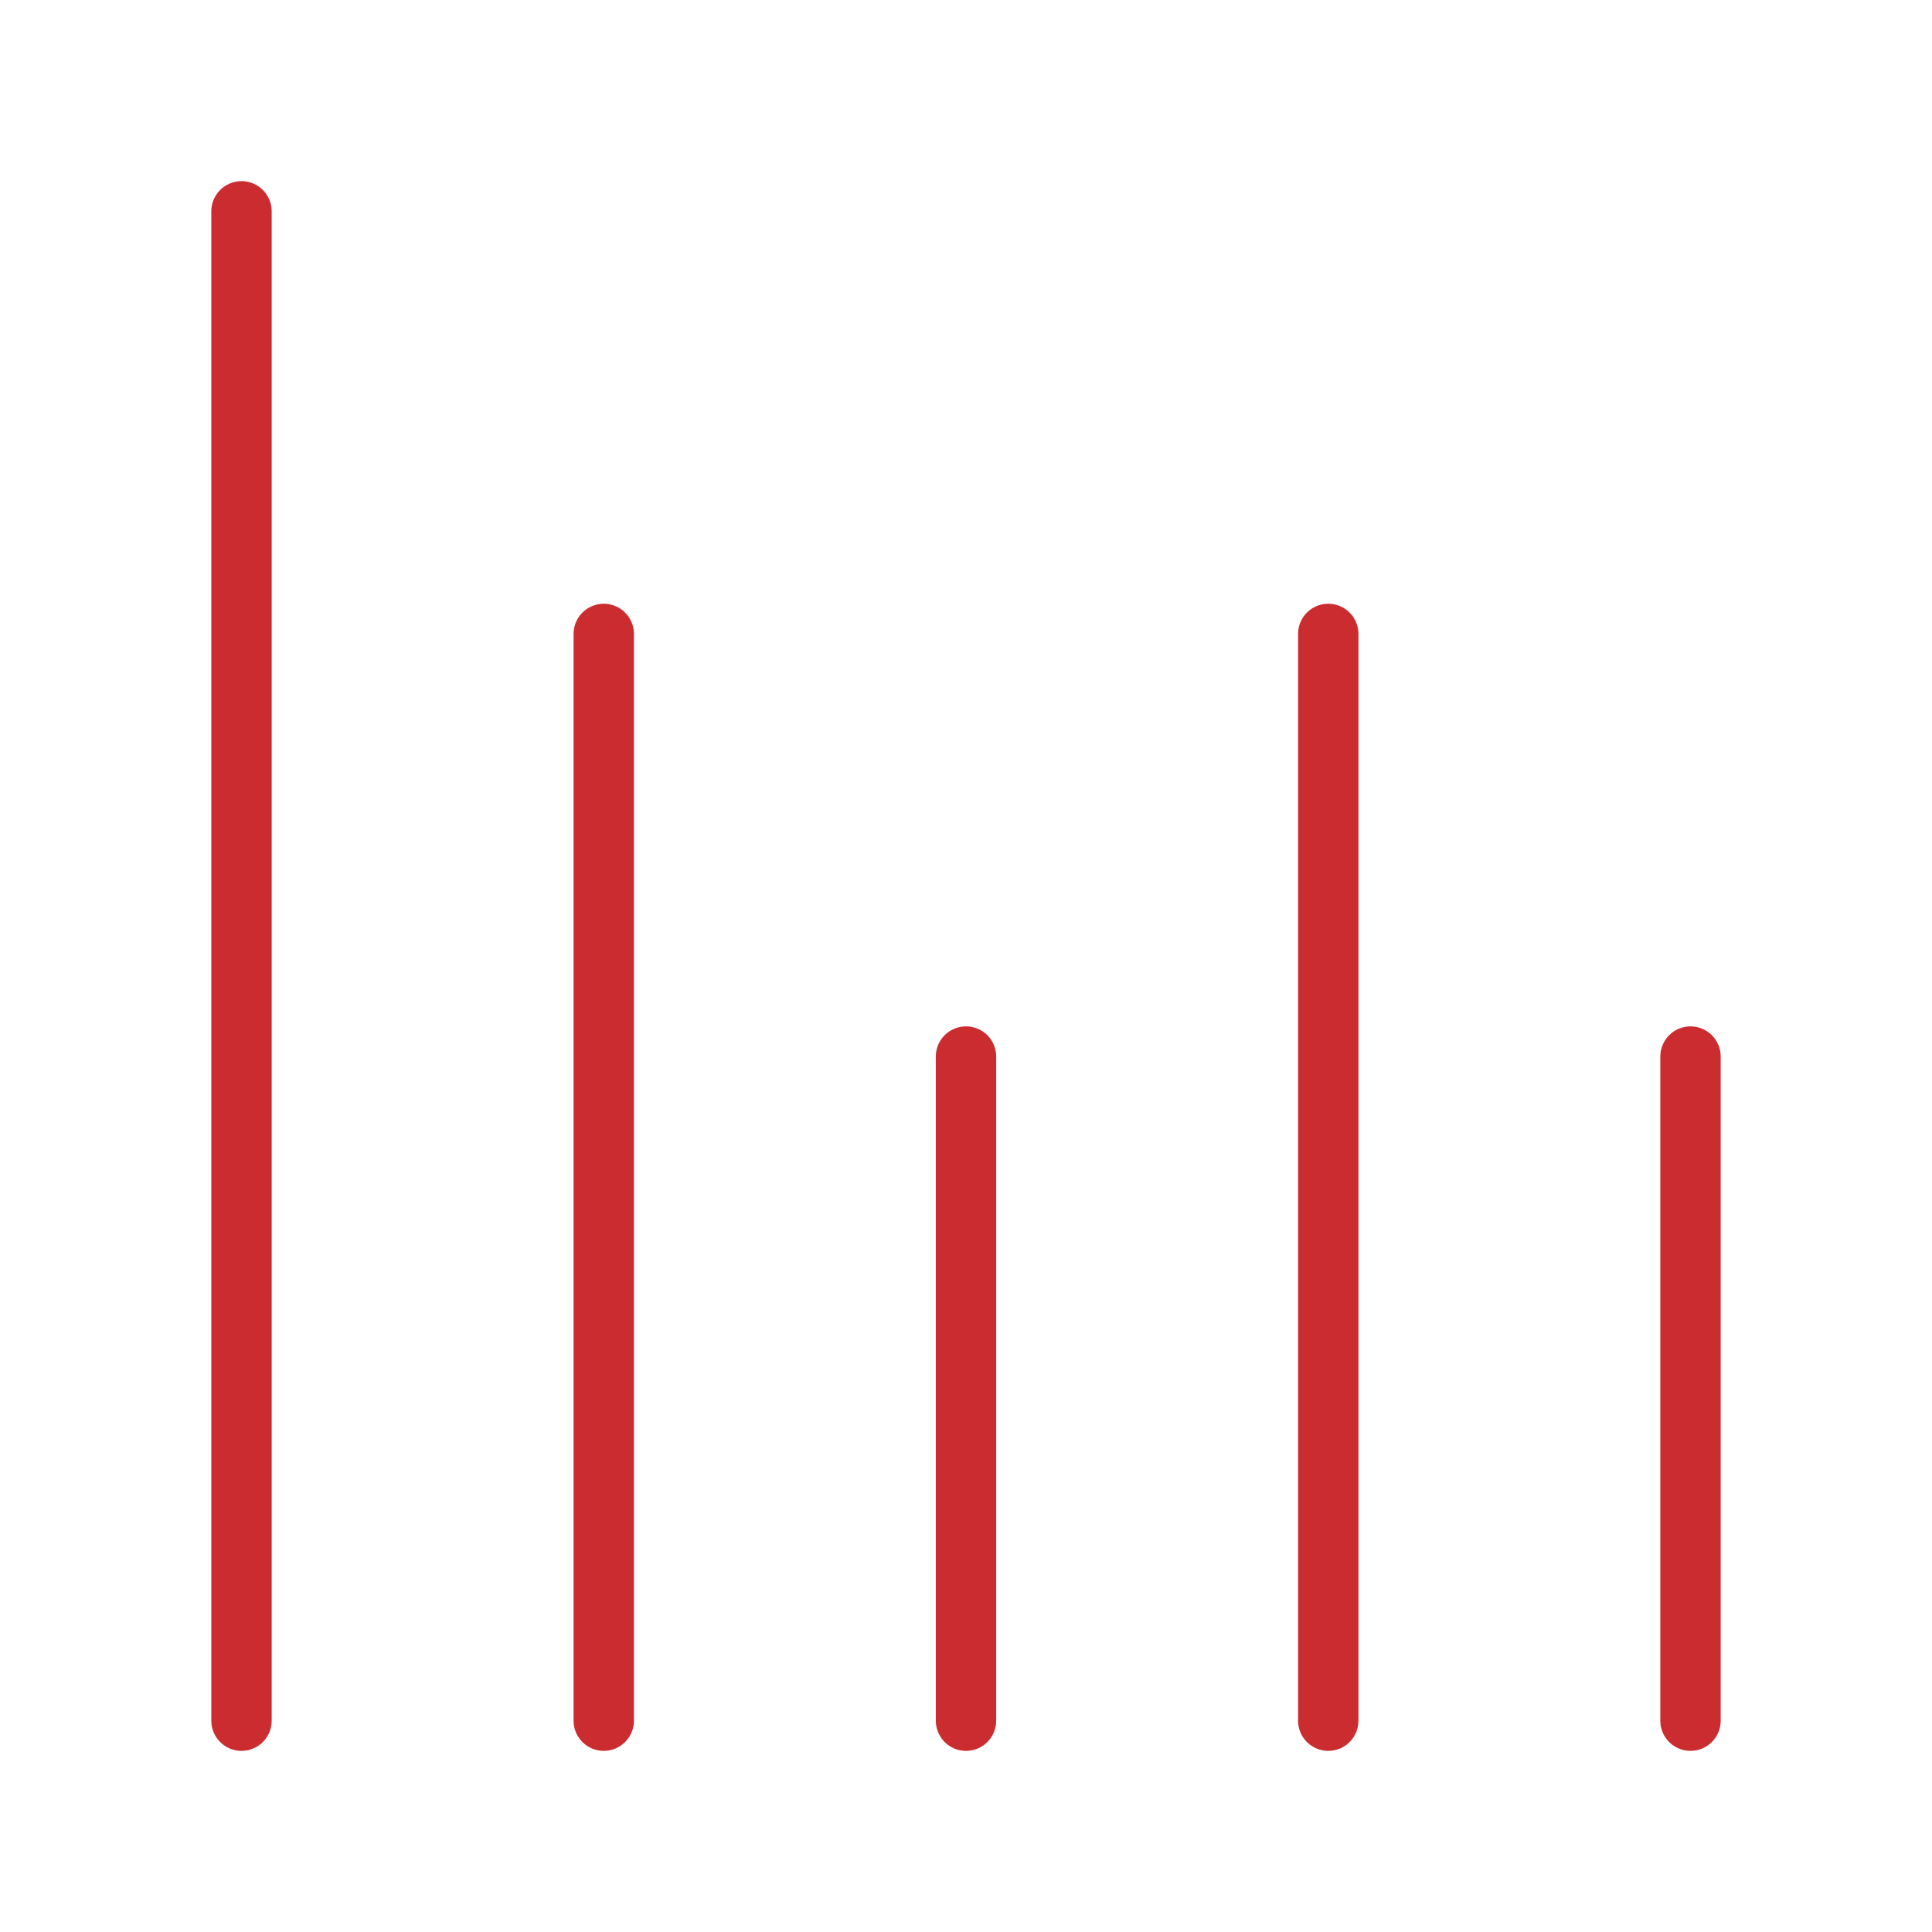
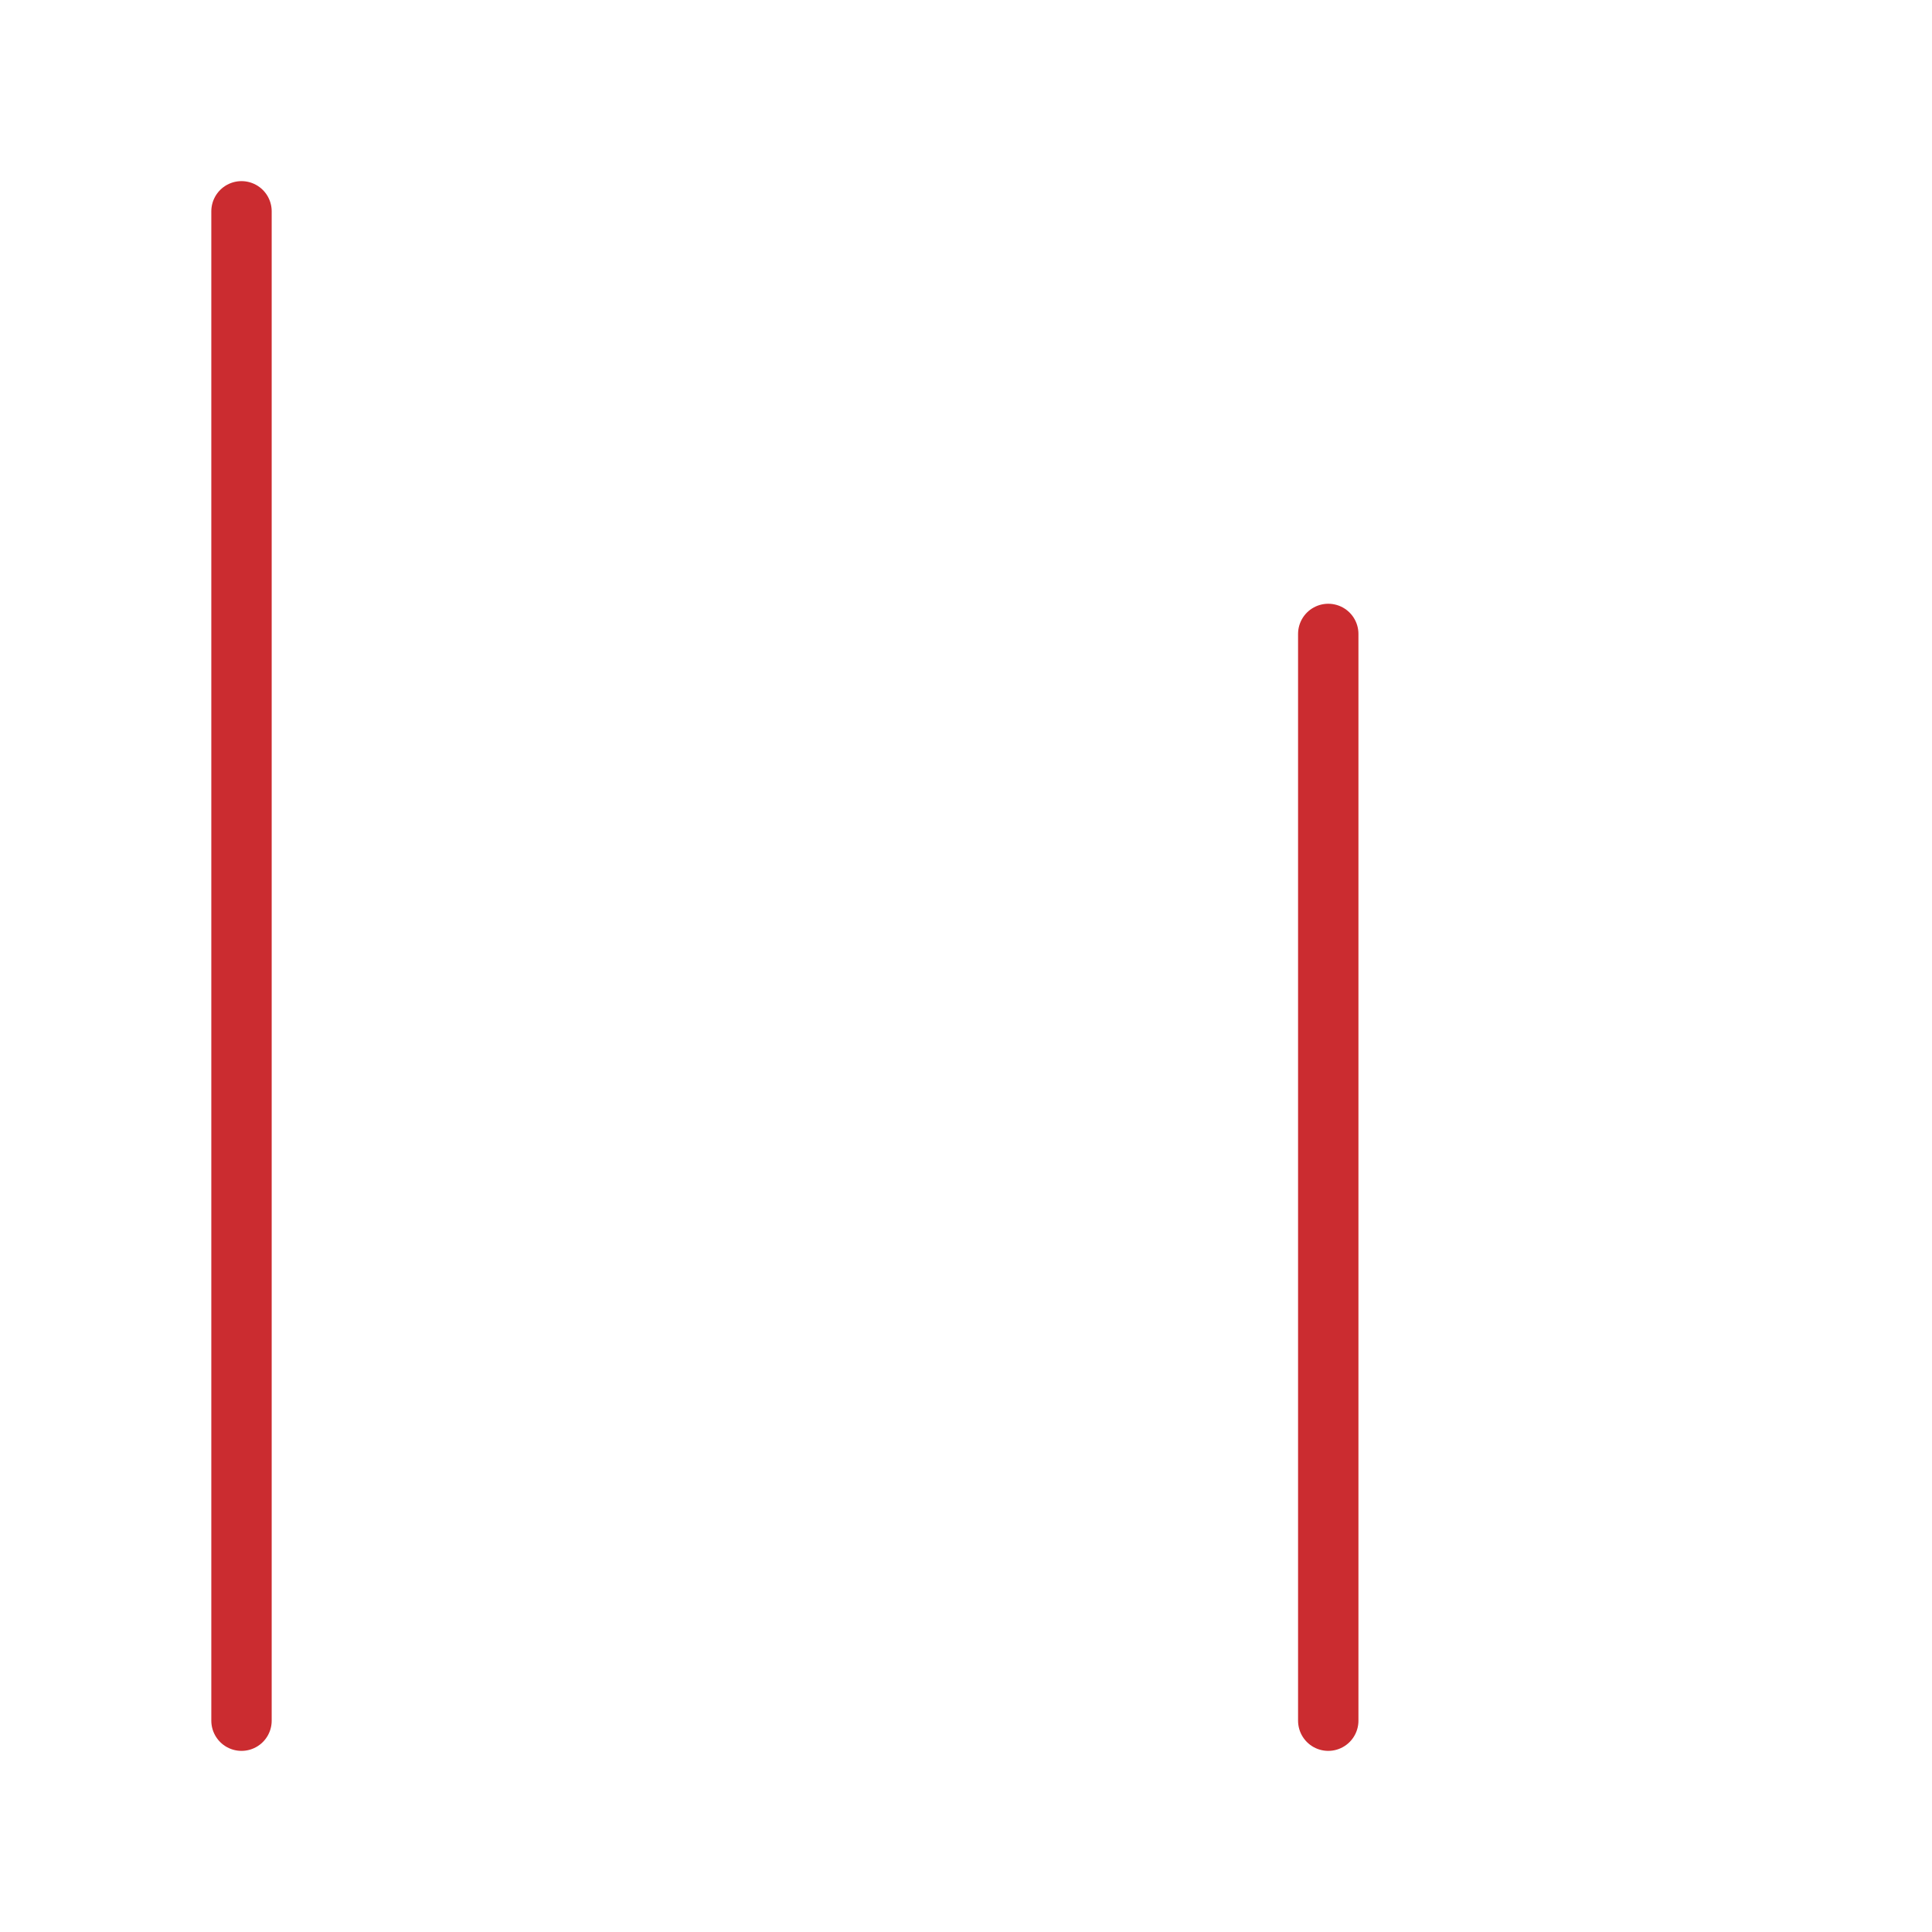
<svg xmlns="http://www.w3.org/2000/svg" viewBox="0 0 64 64">
  <title>analytics</title>
  <g stroke-linecap="round" fill="#cb2c30" stroke-linejoin="round" class="nc-icon-wrapper">
-     <line x1="20" y1="57" x2="20" y2="21" fill="none" stroke="#cb2c30" stroke-width="2" data-color="color-2" />
-     <line x1="32" y1="57" x2="32" y2="35" fill="none" stroke="#cb2c30" stroke-width="2" />
    <line x1="44" y1="57" x2="44" y2="21" fill="none" stroke="#cb2c30" stroke-width="2" data-color="color-2" />
-     <line x1="56" y1="57" x2="56" y2="35" fill="none" stroke="#cb2c30" stroke-width="2" />
    <line x1="8" y1="57" x2="8" y2="7" fill="none" stroke="#cb2c30" stroke-width="2" />
  </g>
</svg>